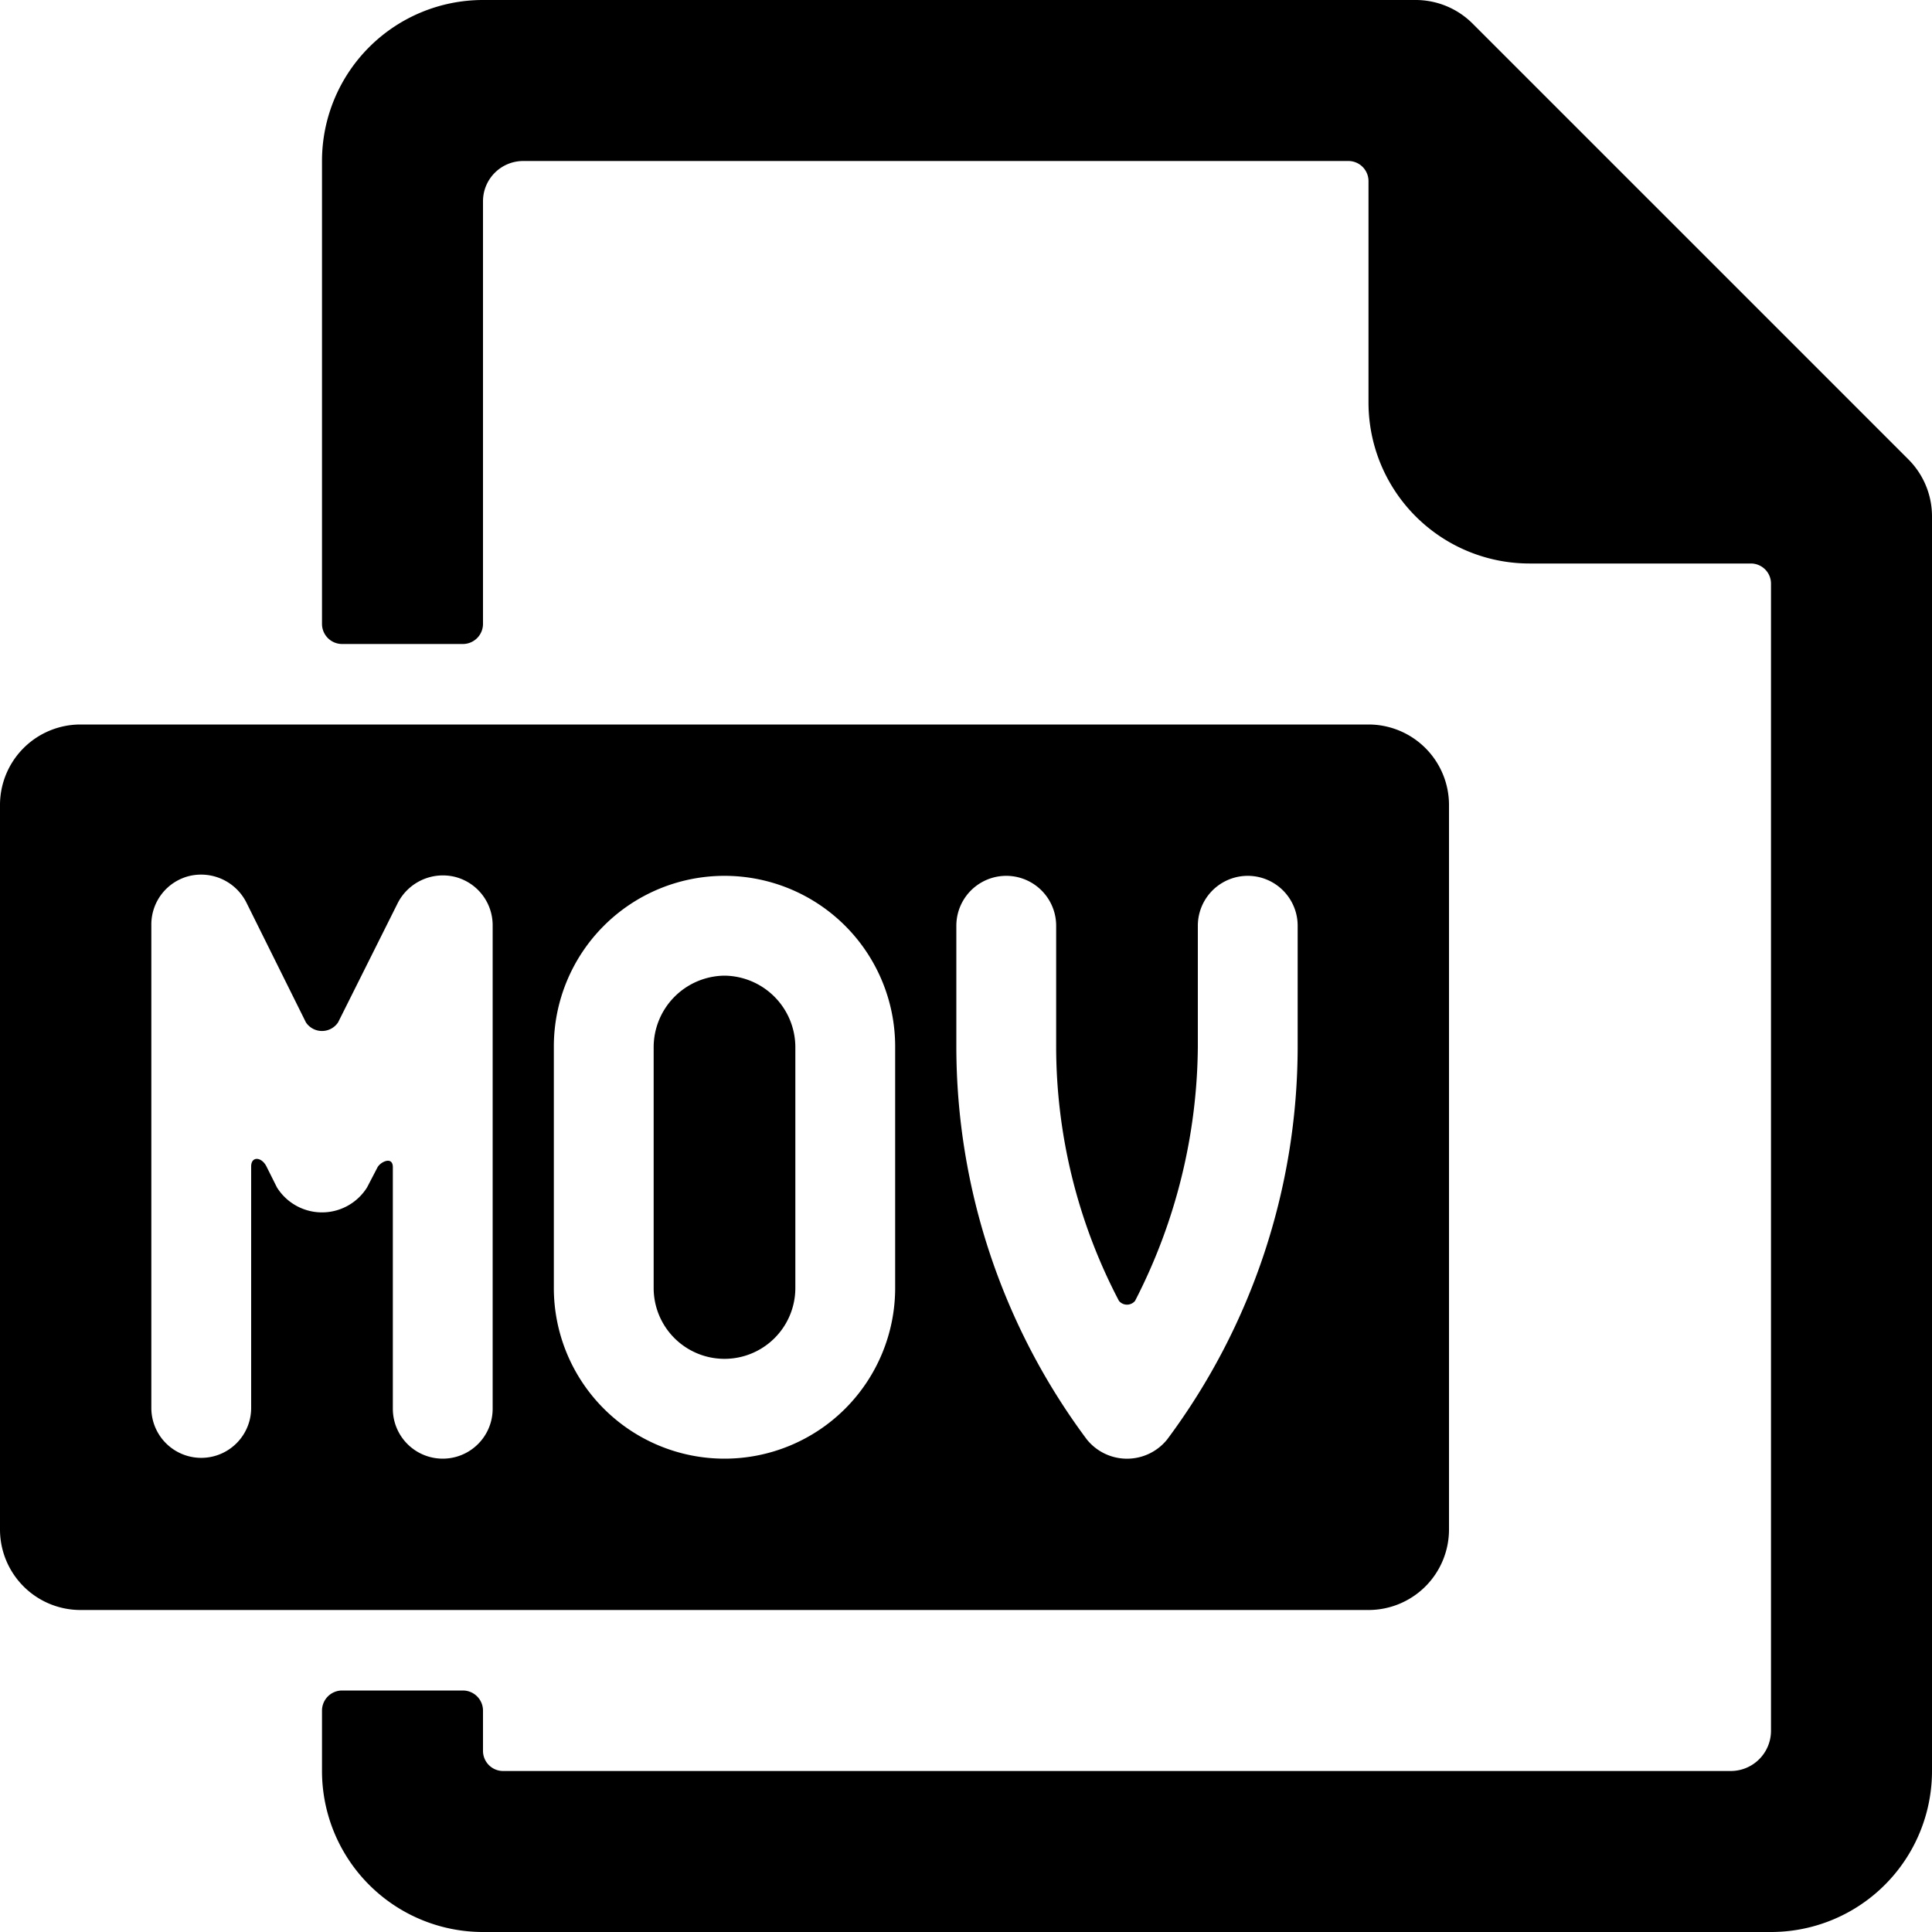
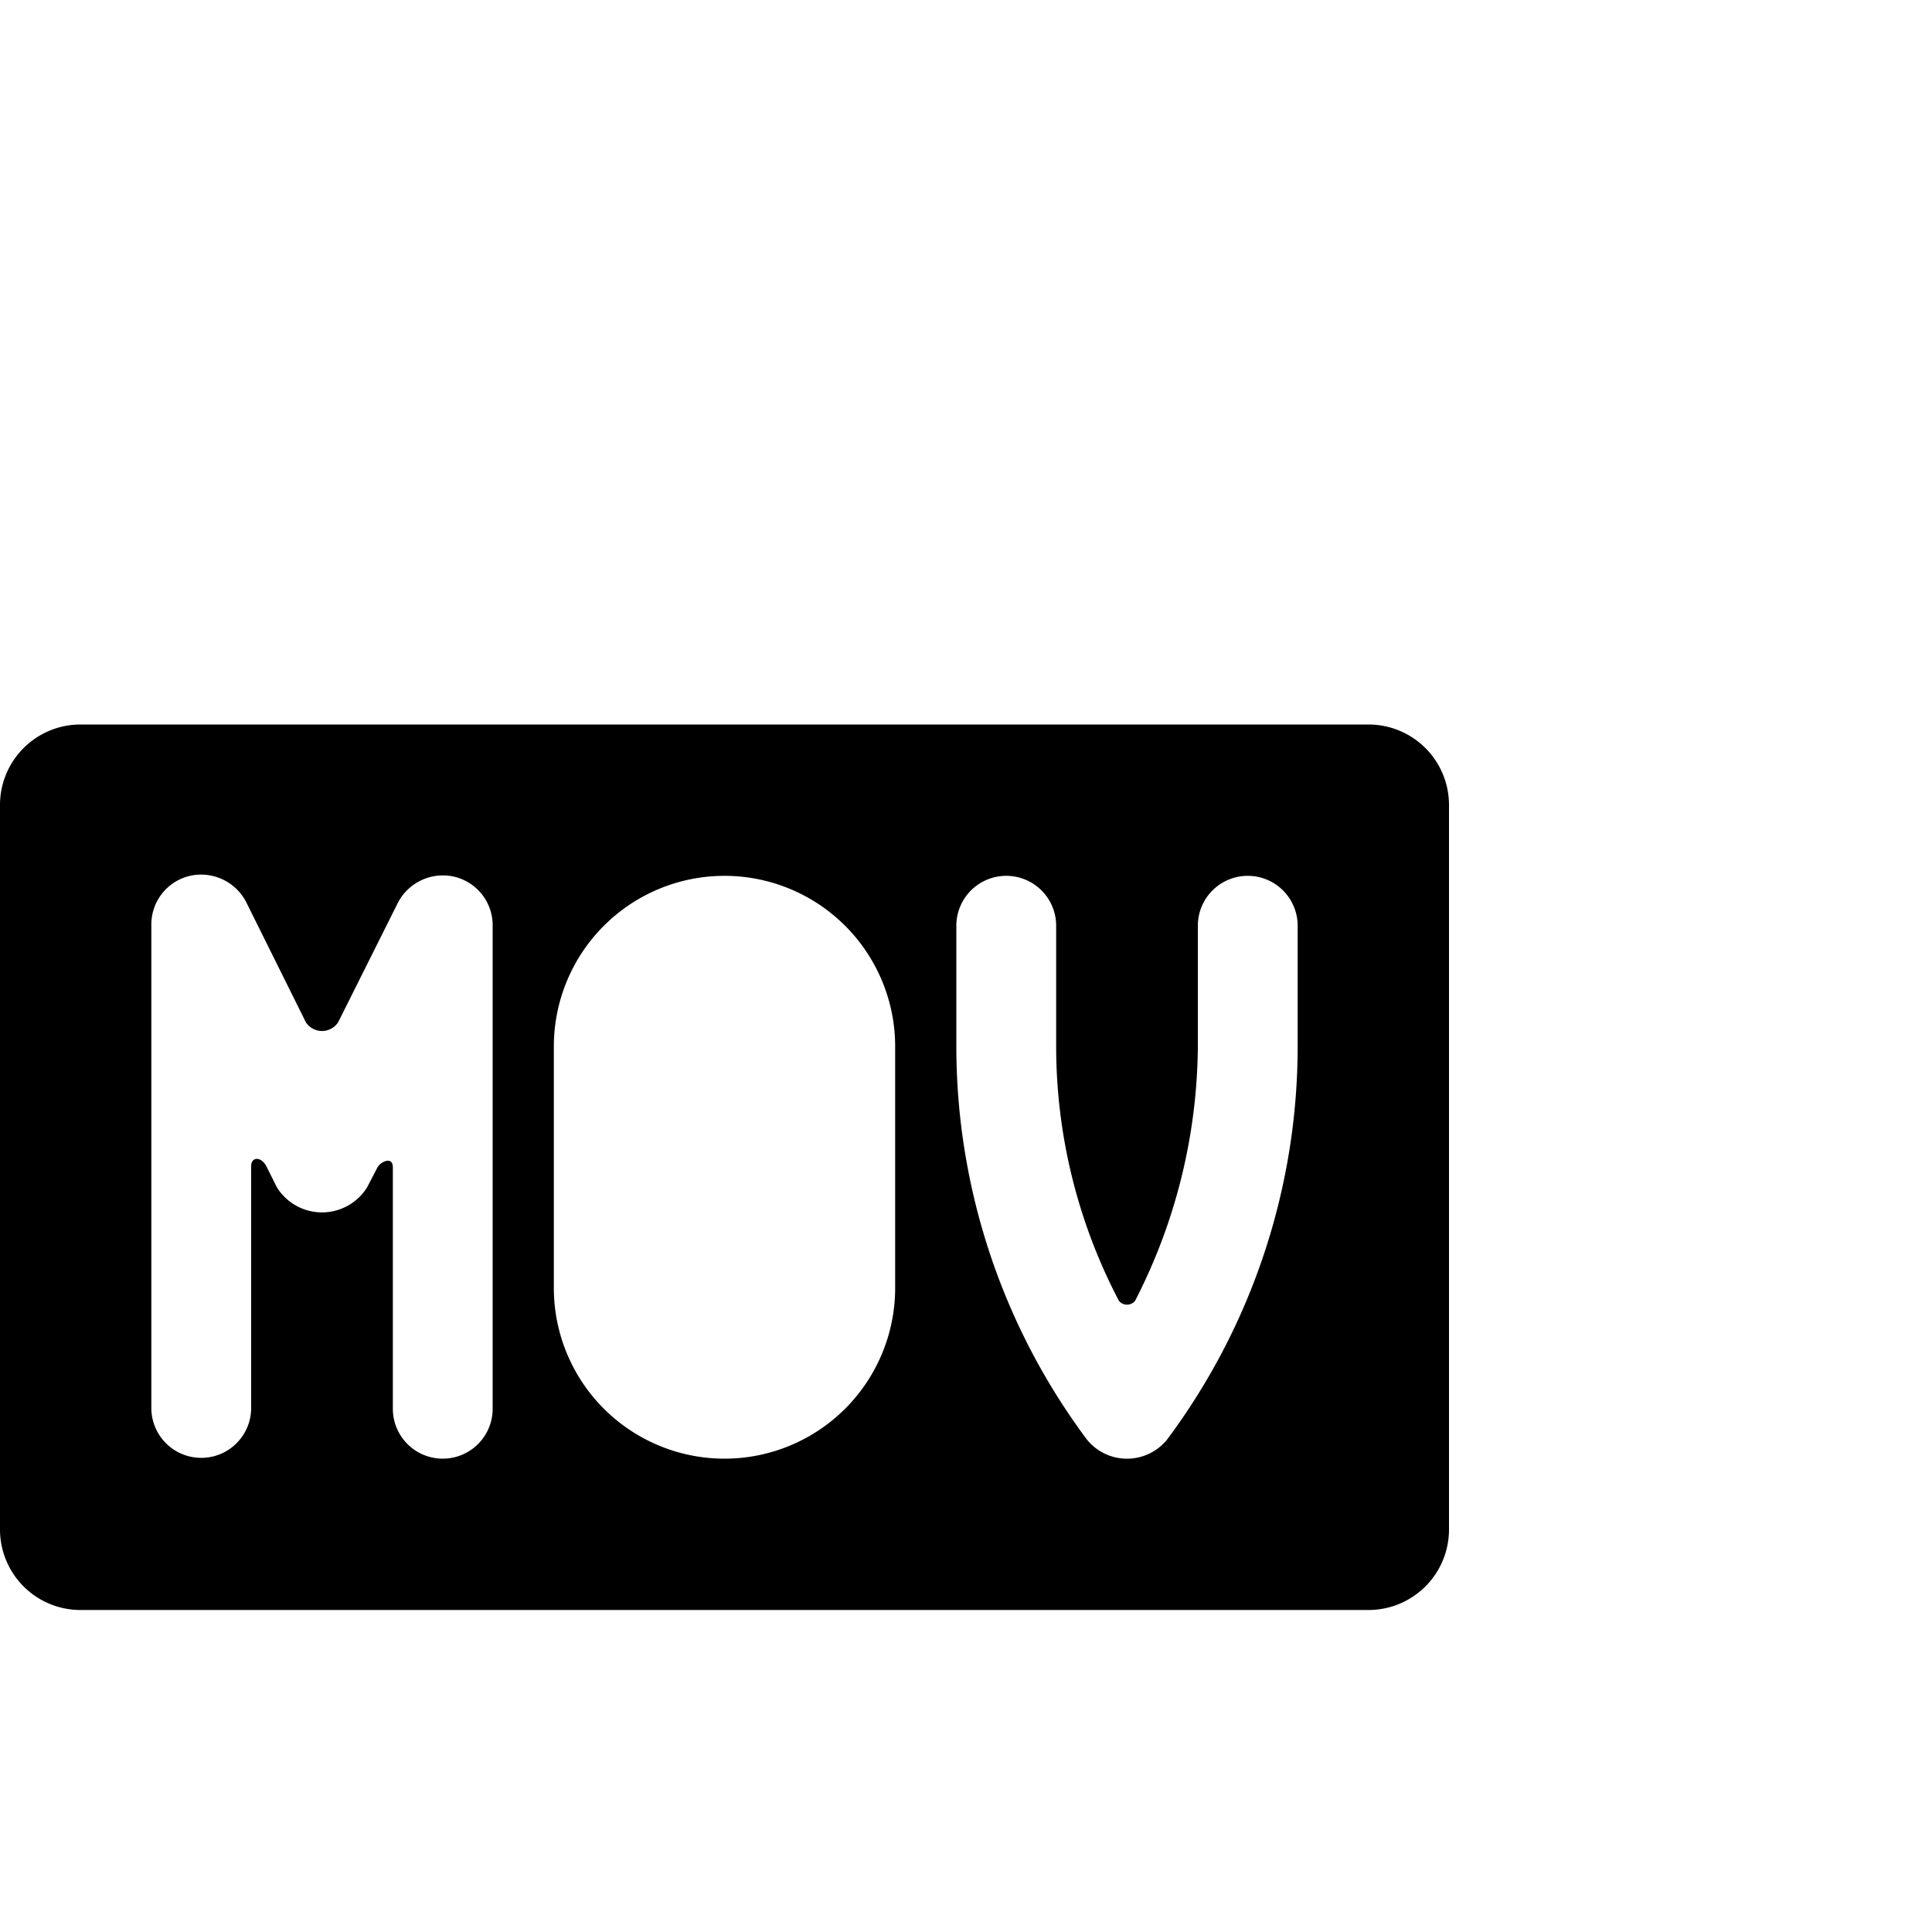
<svg xmlns="http://www.w3.org/2000/svg" viewBox="0 0 24 24">
  <g>
-     <path d="M23.71 5.71 18.29 0.29a1 1 0 0 0 -0.7 -0.29H6a2 2 0 0 0 -2 2v5.75a0.25 0.25 0 0 0 0.25 0.25h1.5A0.25 0.25 0 0 0 6 7.75V2.5a0.5 0.5 0 0 1 0.5 -0.5h10.25a0.25 0.25 0 0 1 0.25 0.25V5a2 2 0 0 0 2 2h2.75a0.25 0.25 0 0 1 0.25 0.25V21.5a0.5 0.5 0 0 1 -0.5 0.5H6.25a0.25 0.25 0 0 1 -0.25 -0.25v-0.5a0.25 0.25 0 0 0 -0.25 -0.25h-1.5a0.25 0.25 0 0 0 -0.25 0.25V22a2 2 0 0 0 2 2h16a2 2 0 0 0 2 -2V6.41a1 1 0 0 0 -0.29 -0.7Z" fill="#000000" stroke-width="1" />
-     <path d="M9 12.12a0.89 0.89 0 0 0 -0.88 0.88v3a0.88 0.88 0 0 0 1.76 0v-3a0.89 0.89 0 0 0 -0.88 -0.88Z" fill="#000000" stroke-width="1" />
    <path d="M18 19v-9a1 1 0 0 0 -1 -1H1a1 1 0 0 0 -1 1v9a1 1 0 0 0 1 1h16a1 1 0 0 0 1 -1ZM6.12 17.5a0.62 0.62 0 0 1 -1.24 0v-3c0 -0.14 -0.15 -0.07 -0.19 0l-0.13 0.25a0.66 0.66 0 0 1 -1.12 0l-0.13 -0.26c-0.06 -0.12 -0.19 -0.13 -0.19 0v3a0.62 0.62 0 1 1 -1.24 0v-6a0.62 0.62 0 0 1 0.48 -0.61 0.63 0.63 0 0 1 0.7 0.33l0.74 1.49a0.24 0.24 0 0 0 0.4 0l0.74 -1.48a0.63 0.63 0 0 1 0.7 -0.33 0.62 0.62 0 0 1 0.48 0.61Zm5 -1.5a2.12 2.12 0 0 1 -4.24 0v-3a2.12 2.12 0 0 1 4.24 0Zm5 -3a8.17 8.17 0 0 1 -1.62 4.88 0.64 0.64 0 0 1 -1 0A8.17 8.17 0 0 1 11.88 13v-1.5a0.62 0.62 0 0 1 1.24 0V13a6.81 6.81 0 0 0 0.78 3.16 0.13 0.13 0 0 0 0.2 0 7 7 0 0 0 0.78 -3.16v-1.5a0.62 0.62 0 1 1 1.24 0Z" fill="#000000" stroke-width="1" />
  </g>
</svg>